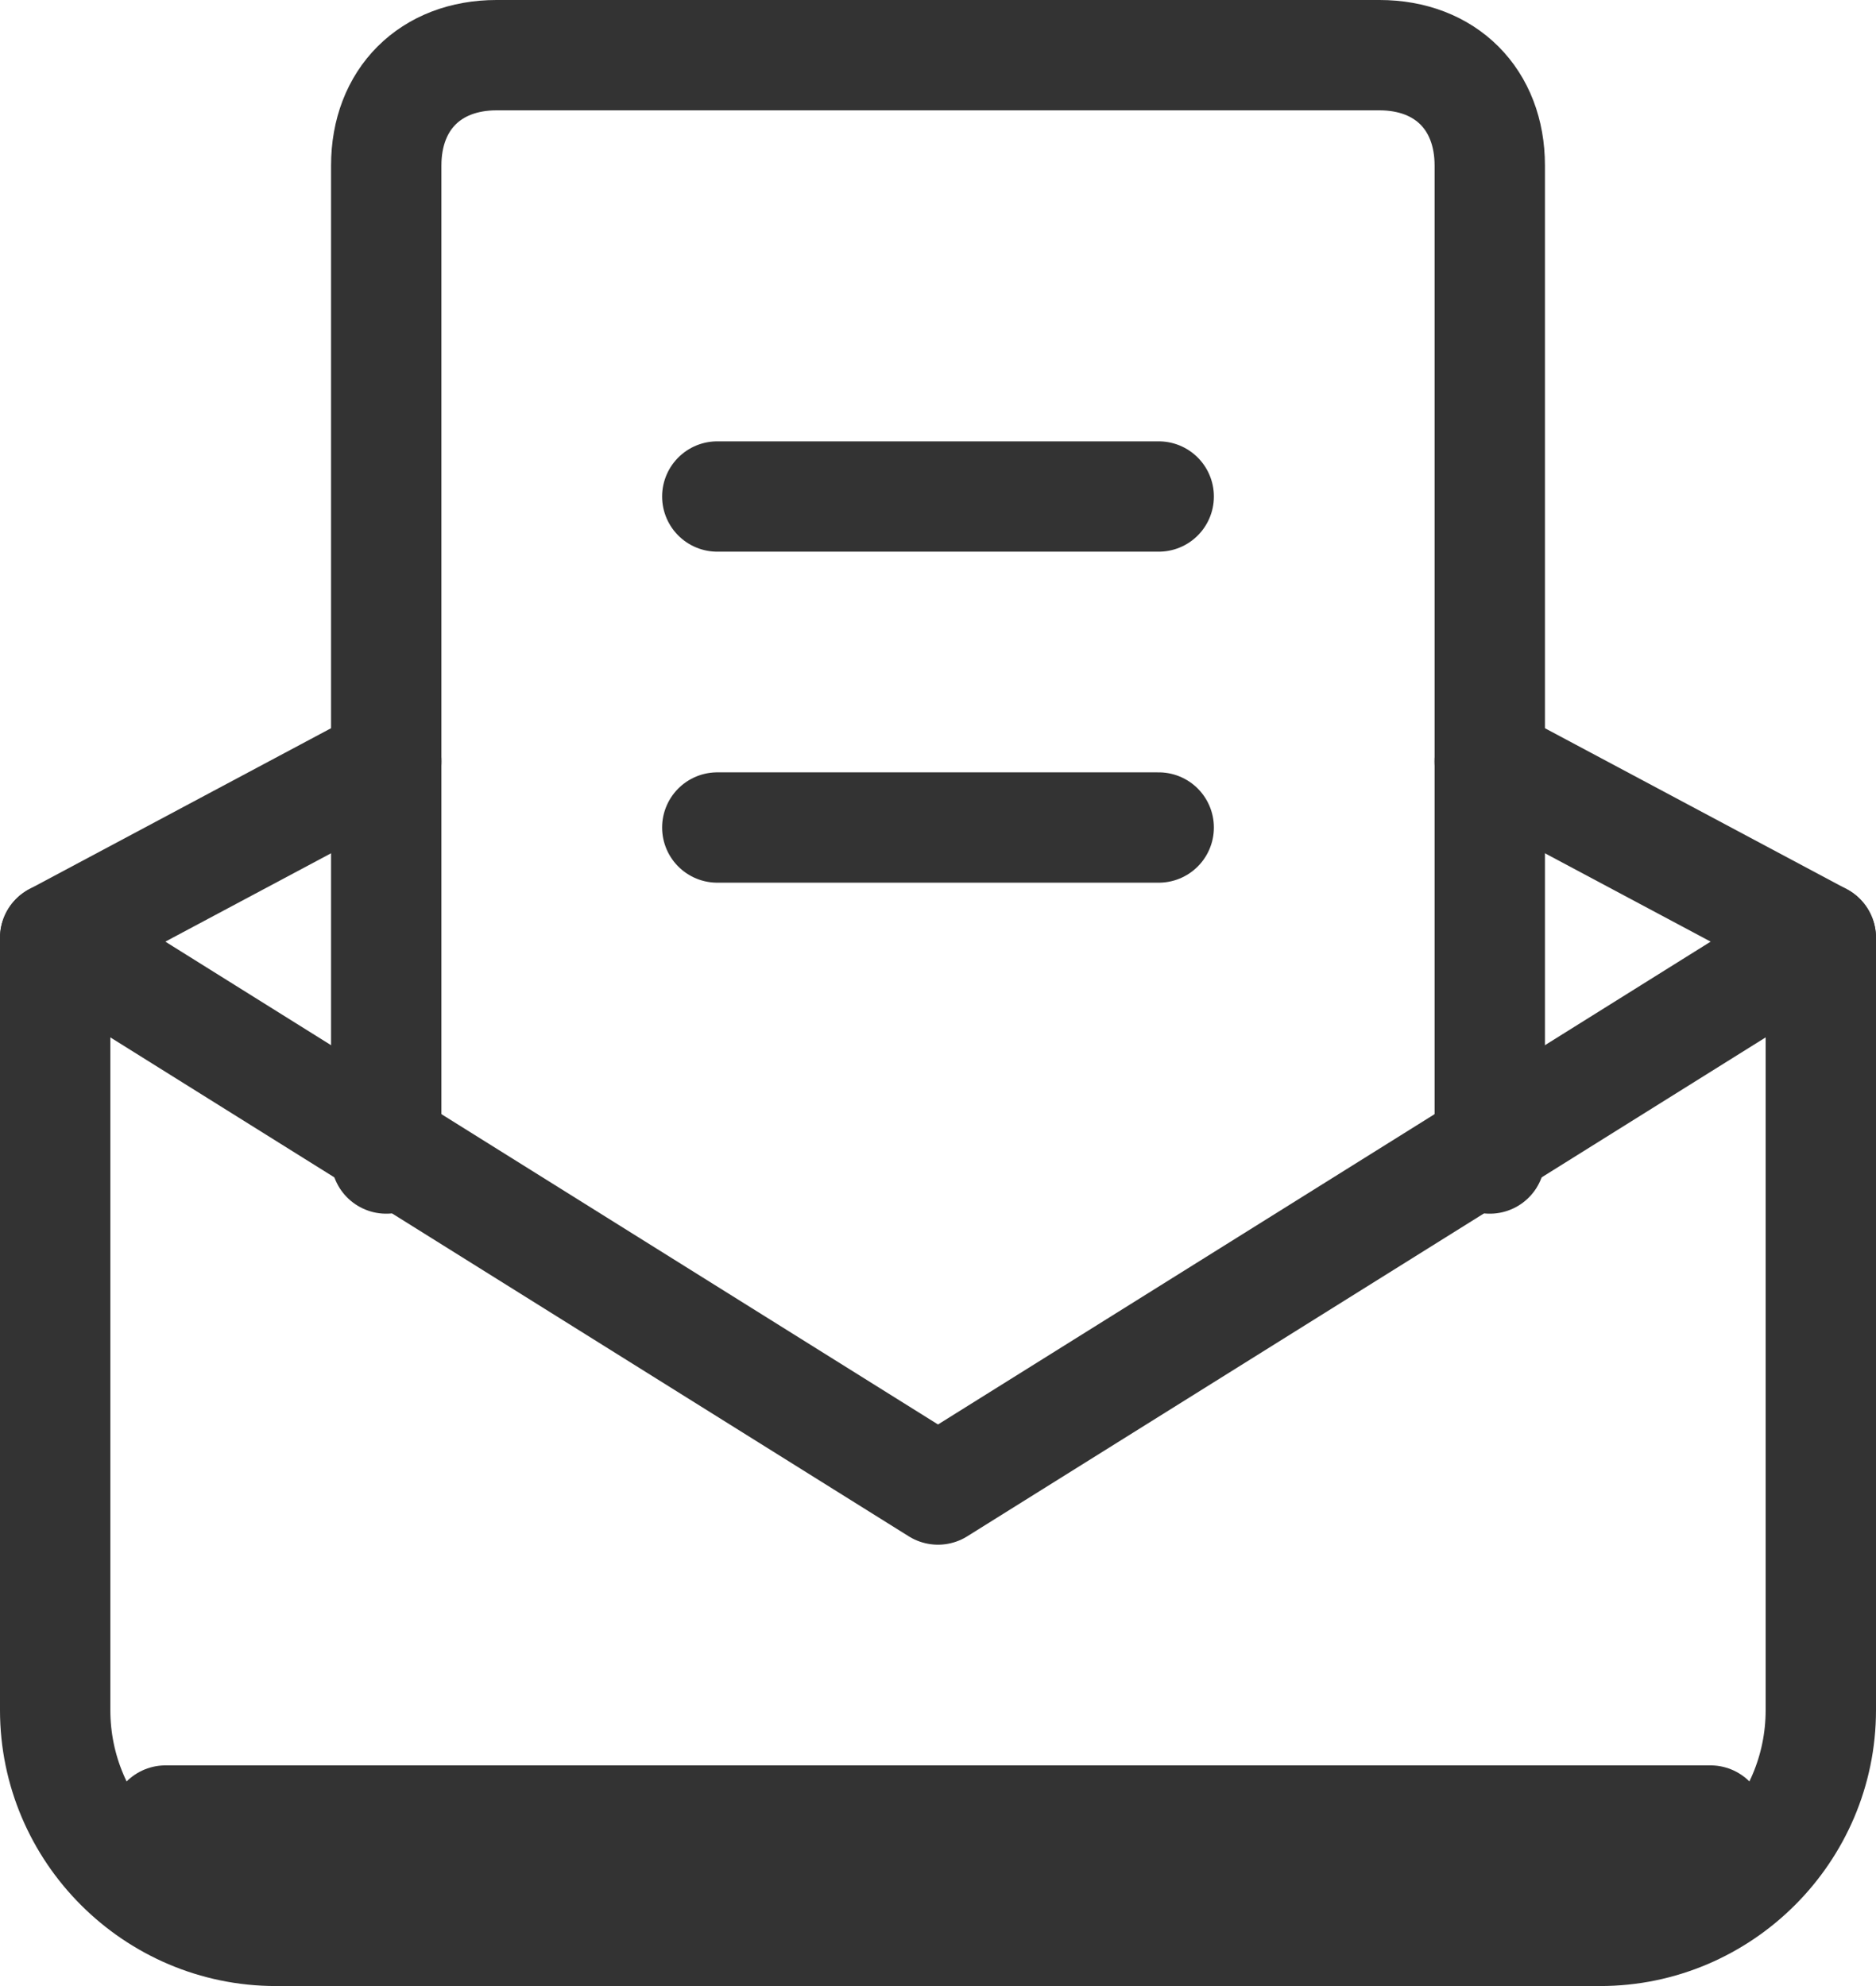
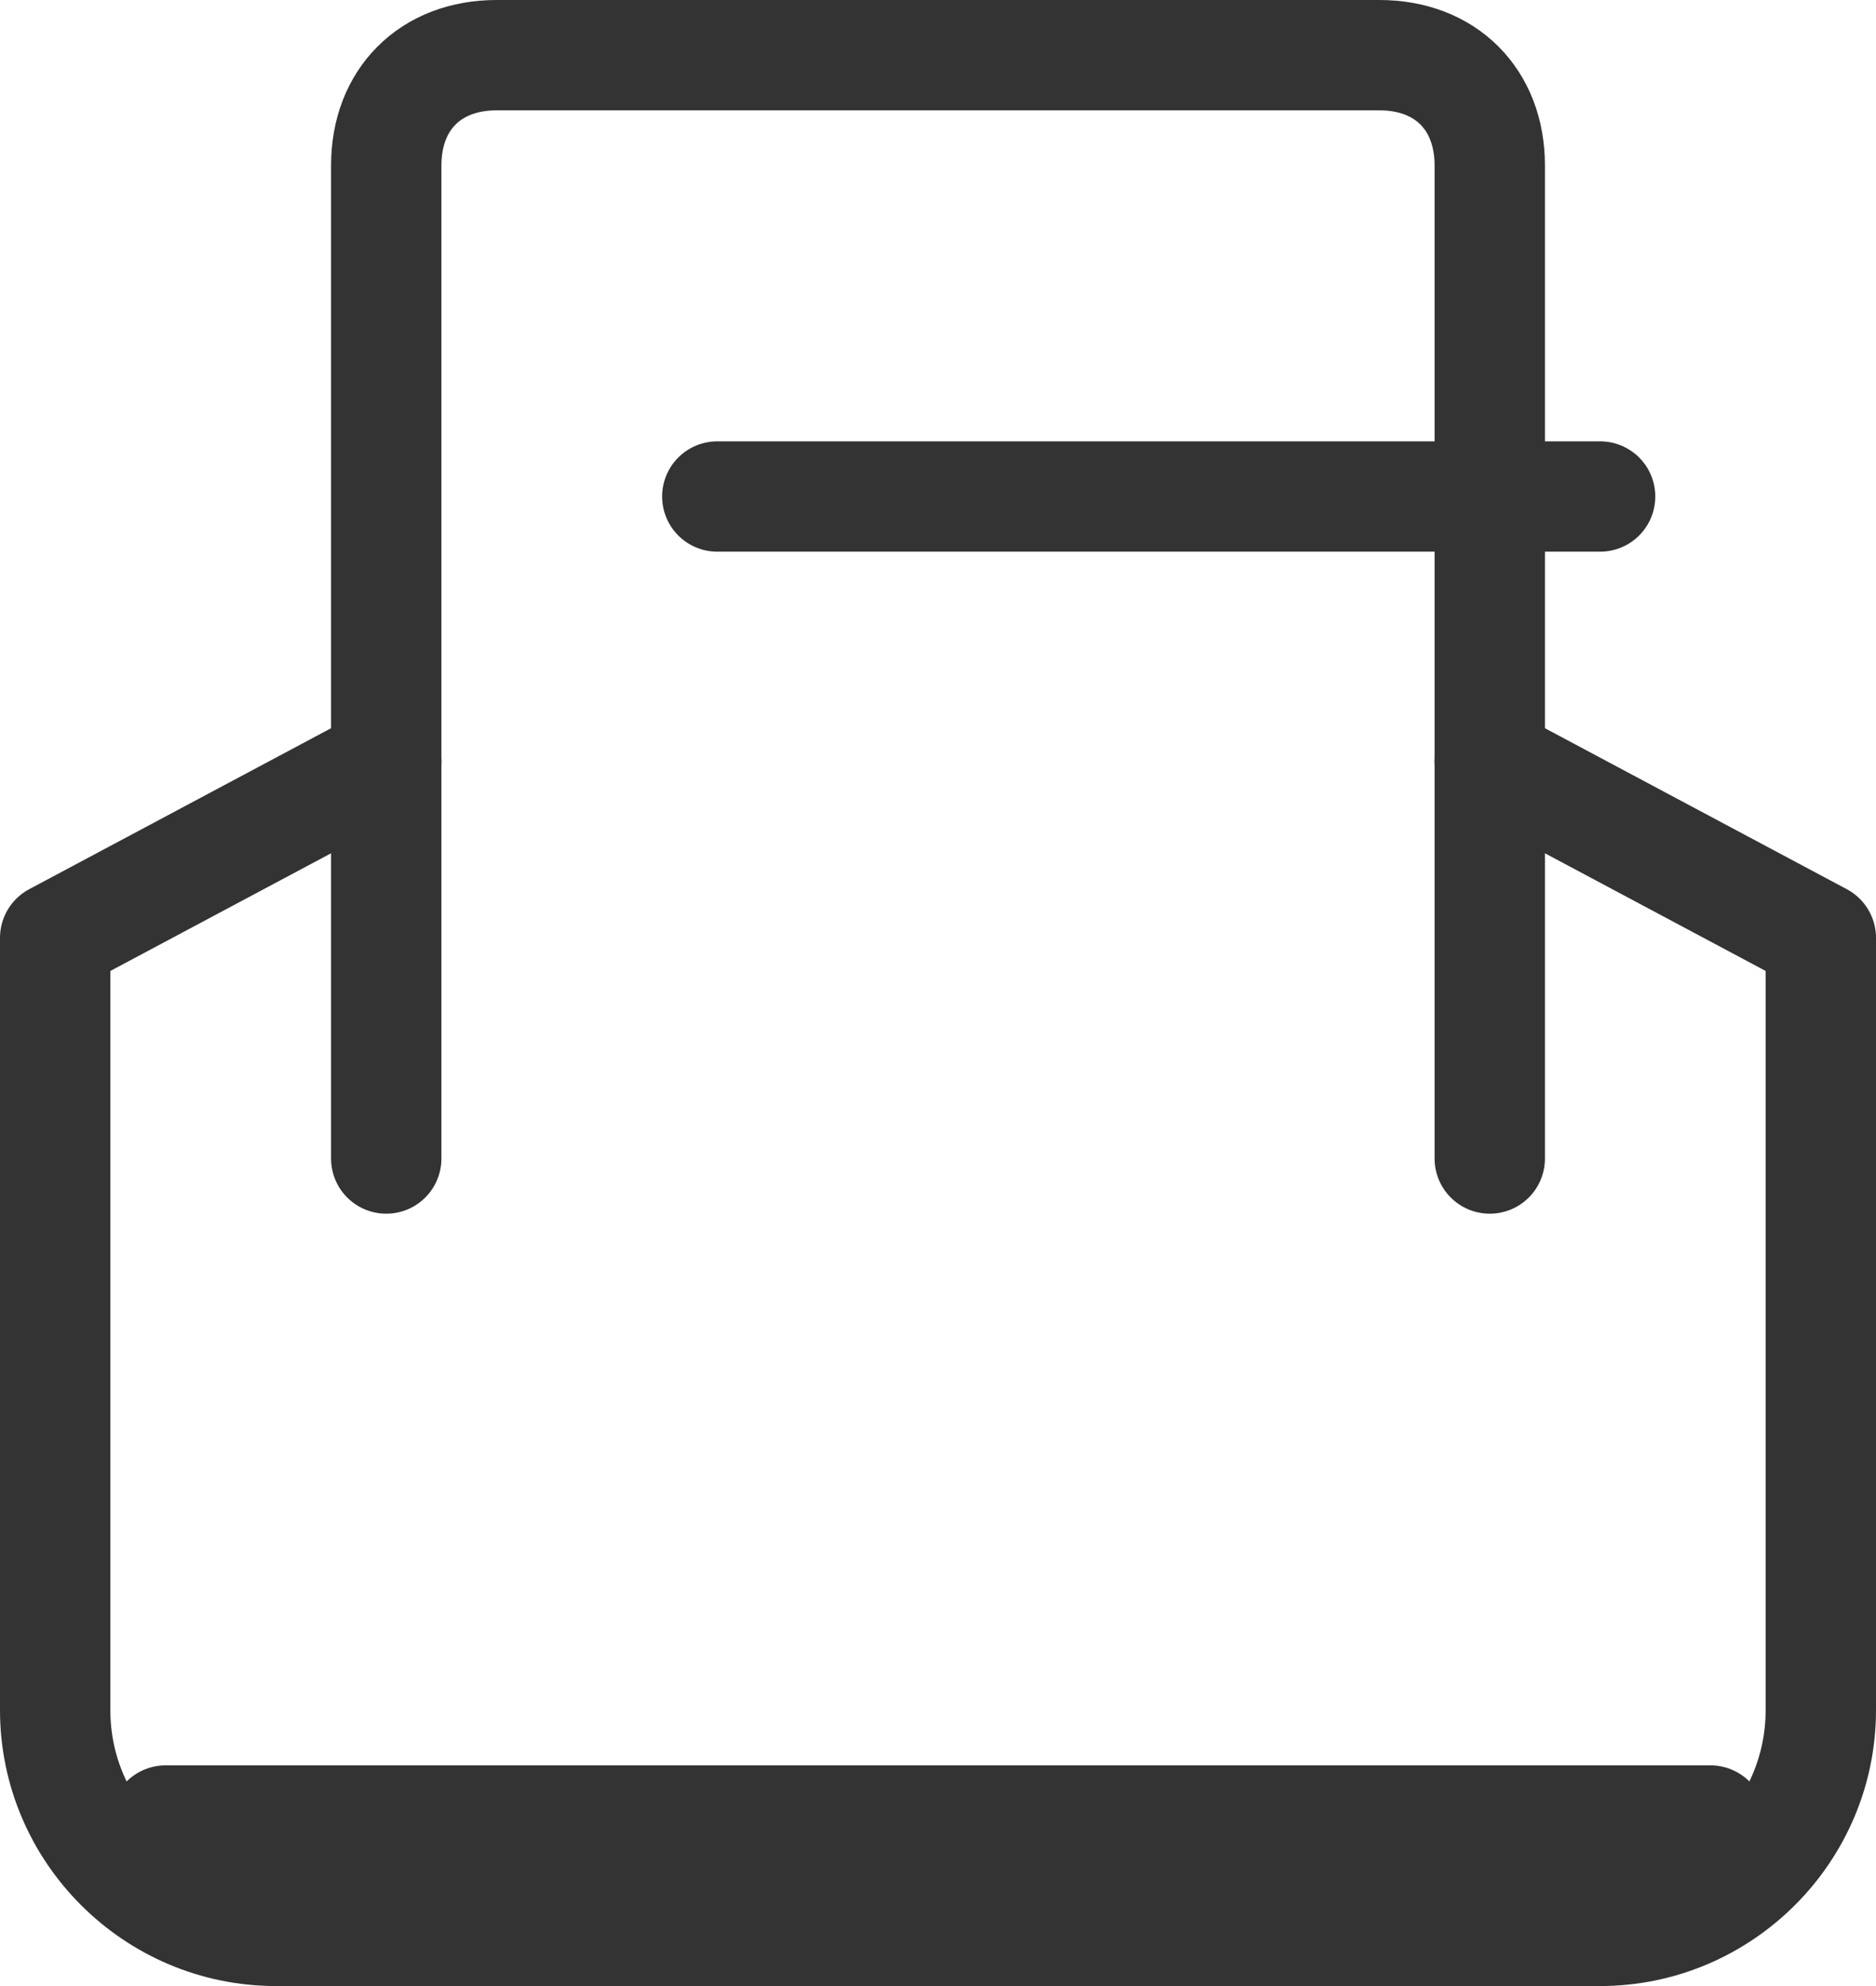
<svg xmlns="http://www.w3.org/2000/svg" version="1.1" id="图层_1" x="0" y="0" width="17" height="18" xml:space="preserve">
  <style>.st0{fill:none;stroke:#333;stroke-linecap:round;stroke-linejoin:round;stroke-miterlimit:10}</style>
  <path class="st0" d="m13.5 6.9 3 1.6v7c0 1.1-.9 2-2 2h-12c-1.1 0-2-.9-2-2v-7l3-1.6" />
-   <path class="st0" d="m.5 8.5 8 5 8-5" />
-   <path class="st0" d="M3.5 10.5v-9c0-.6.4-1 1-1h8c.6 0 1 .4 1 1v9M6.5 4.5h4M6.5 7.5h4M1.5 16.5h14" />
+   <path class="st0" d="M3.5 10.5v-9c0-.6.4-1 1-1h8c.6 0 1 .4 1 1v9M6.5 4.5h4h4M1.5 16.5h14" />
</svg>